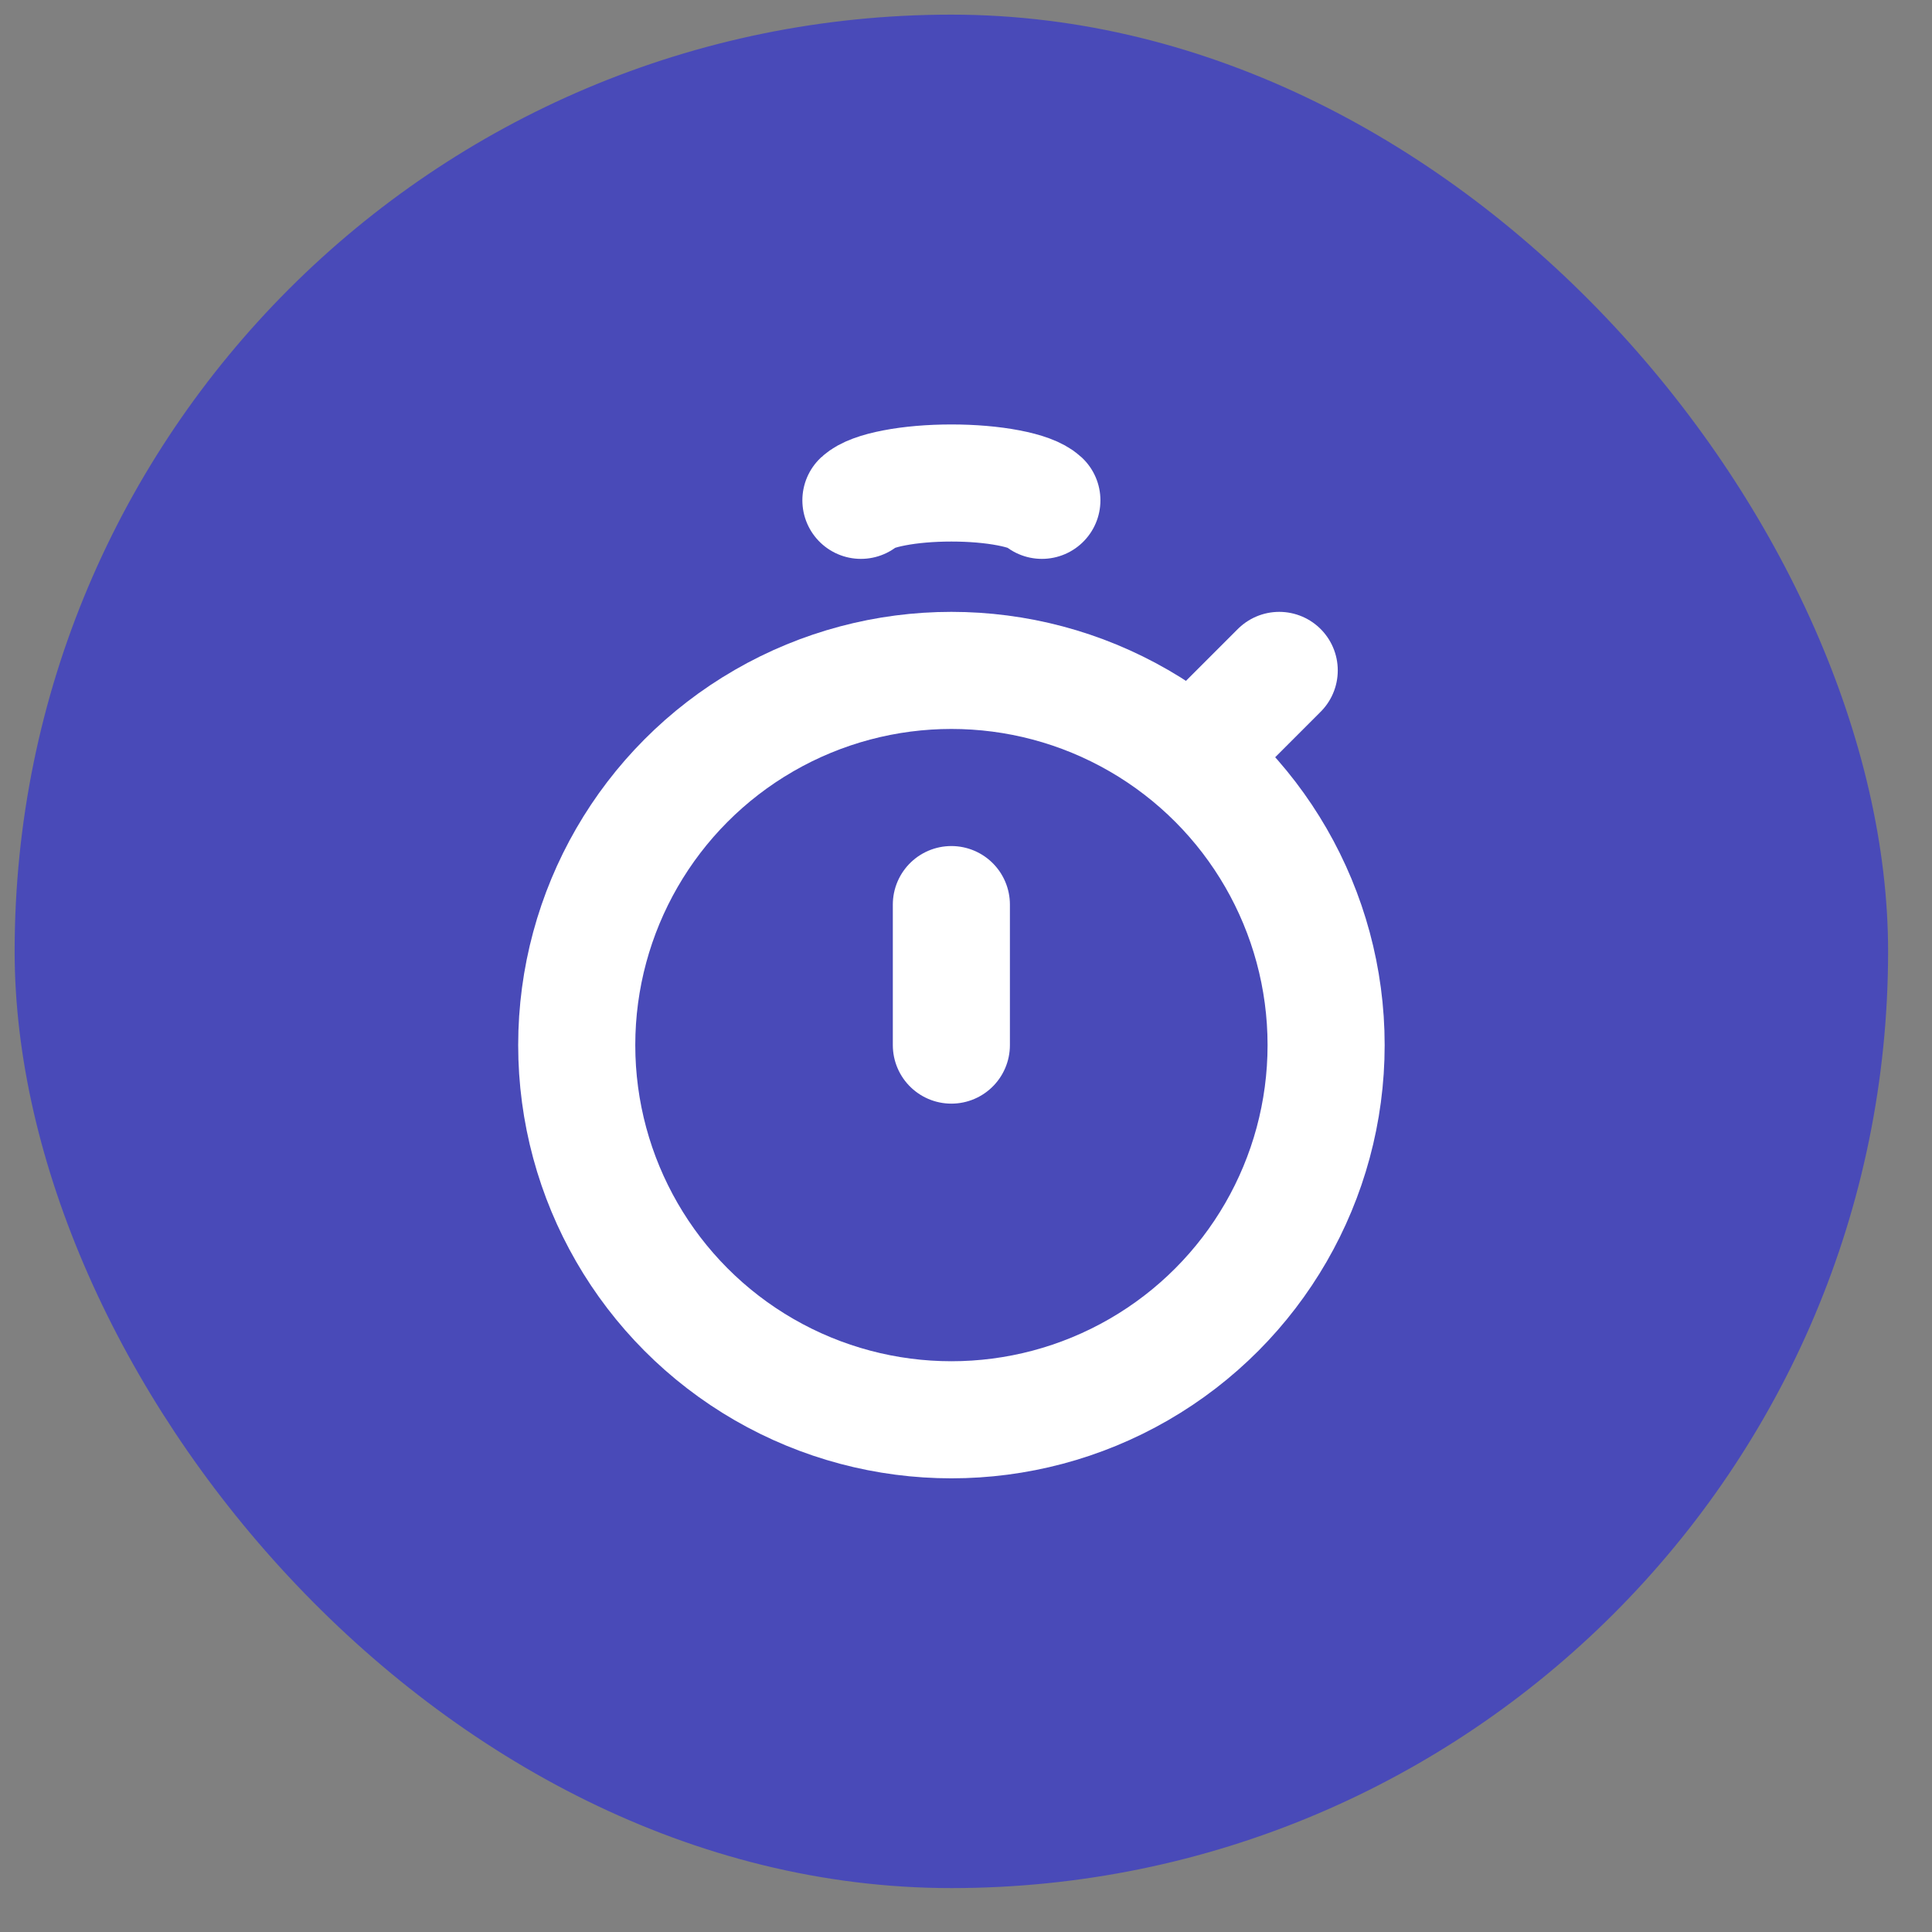
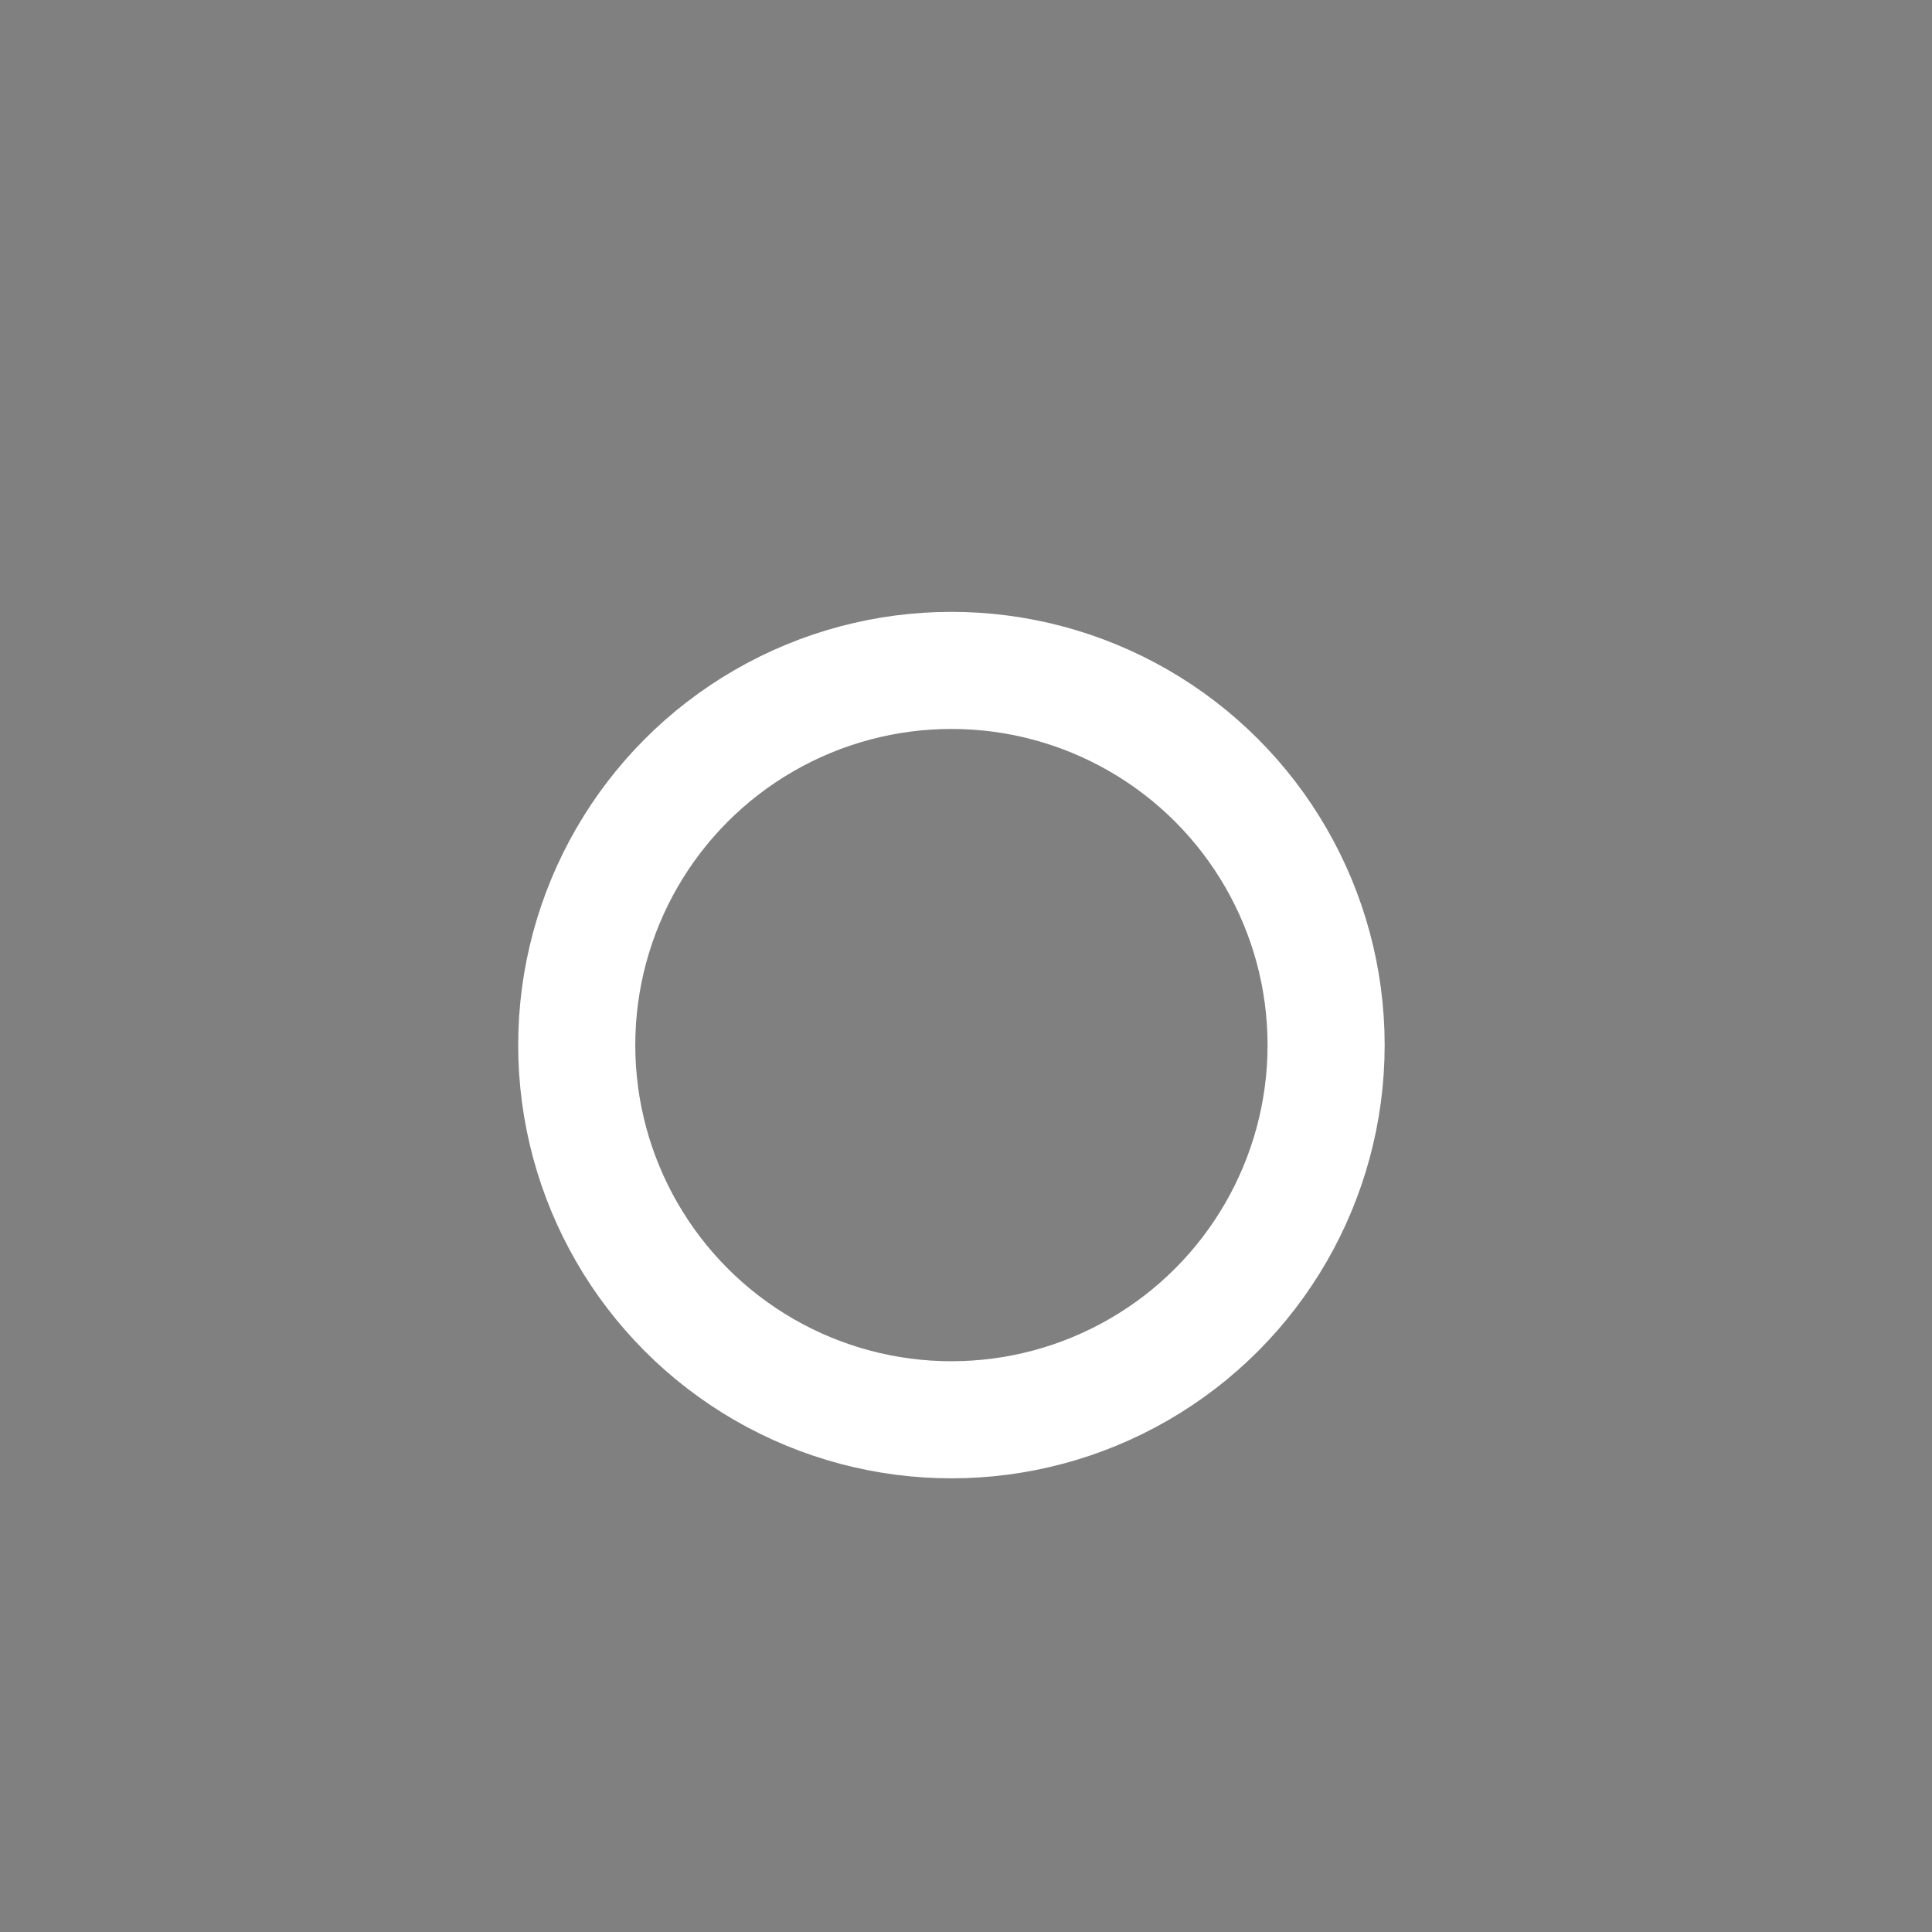
<svg xmlns="http://www.w3.org/2000/svg" width="33" height="33" fill="none">
  <rect width="100%" height="100%" fill="#808080" stroke="none" />
-   <rect x=".25" y=".25" width="32" height="32" rx="16" fill="#494AB8" />
  <circle cx="16.251" cy="17.851" stroke="#fff" stroke-width="2" r="6.4" />
-   <path d="M16.25 17.851v-2.4m4.4-2.8l1.2-1.2m-7.145-2.905c.091-.085.292-.16.572-.213.279-.054.621-.083.974-.083.352 0 .694.029.974.083.279.053.48.128.571.213" stroke="#fff" stroke-width="2" stroke-linecap="round" />
</svg>